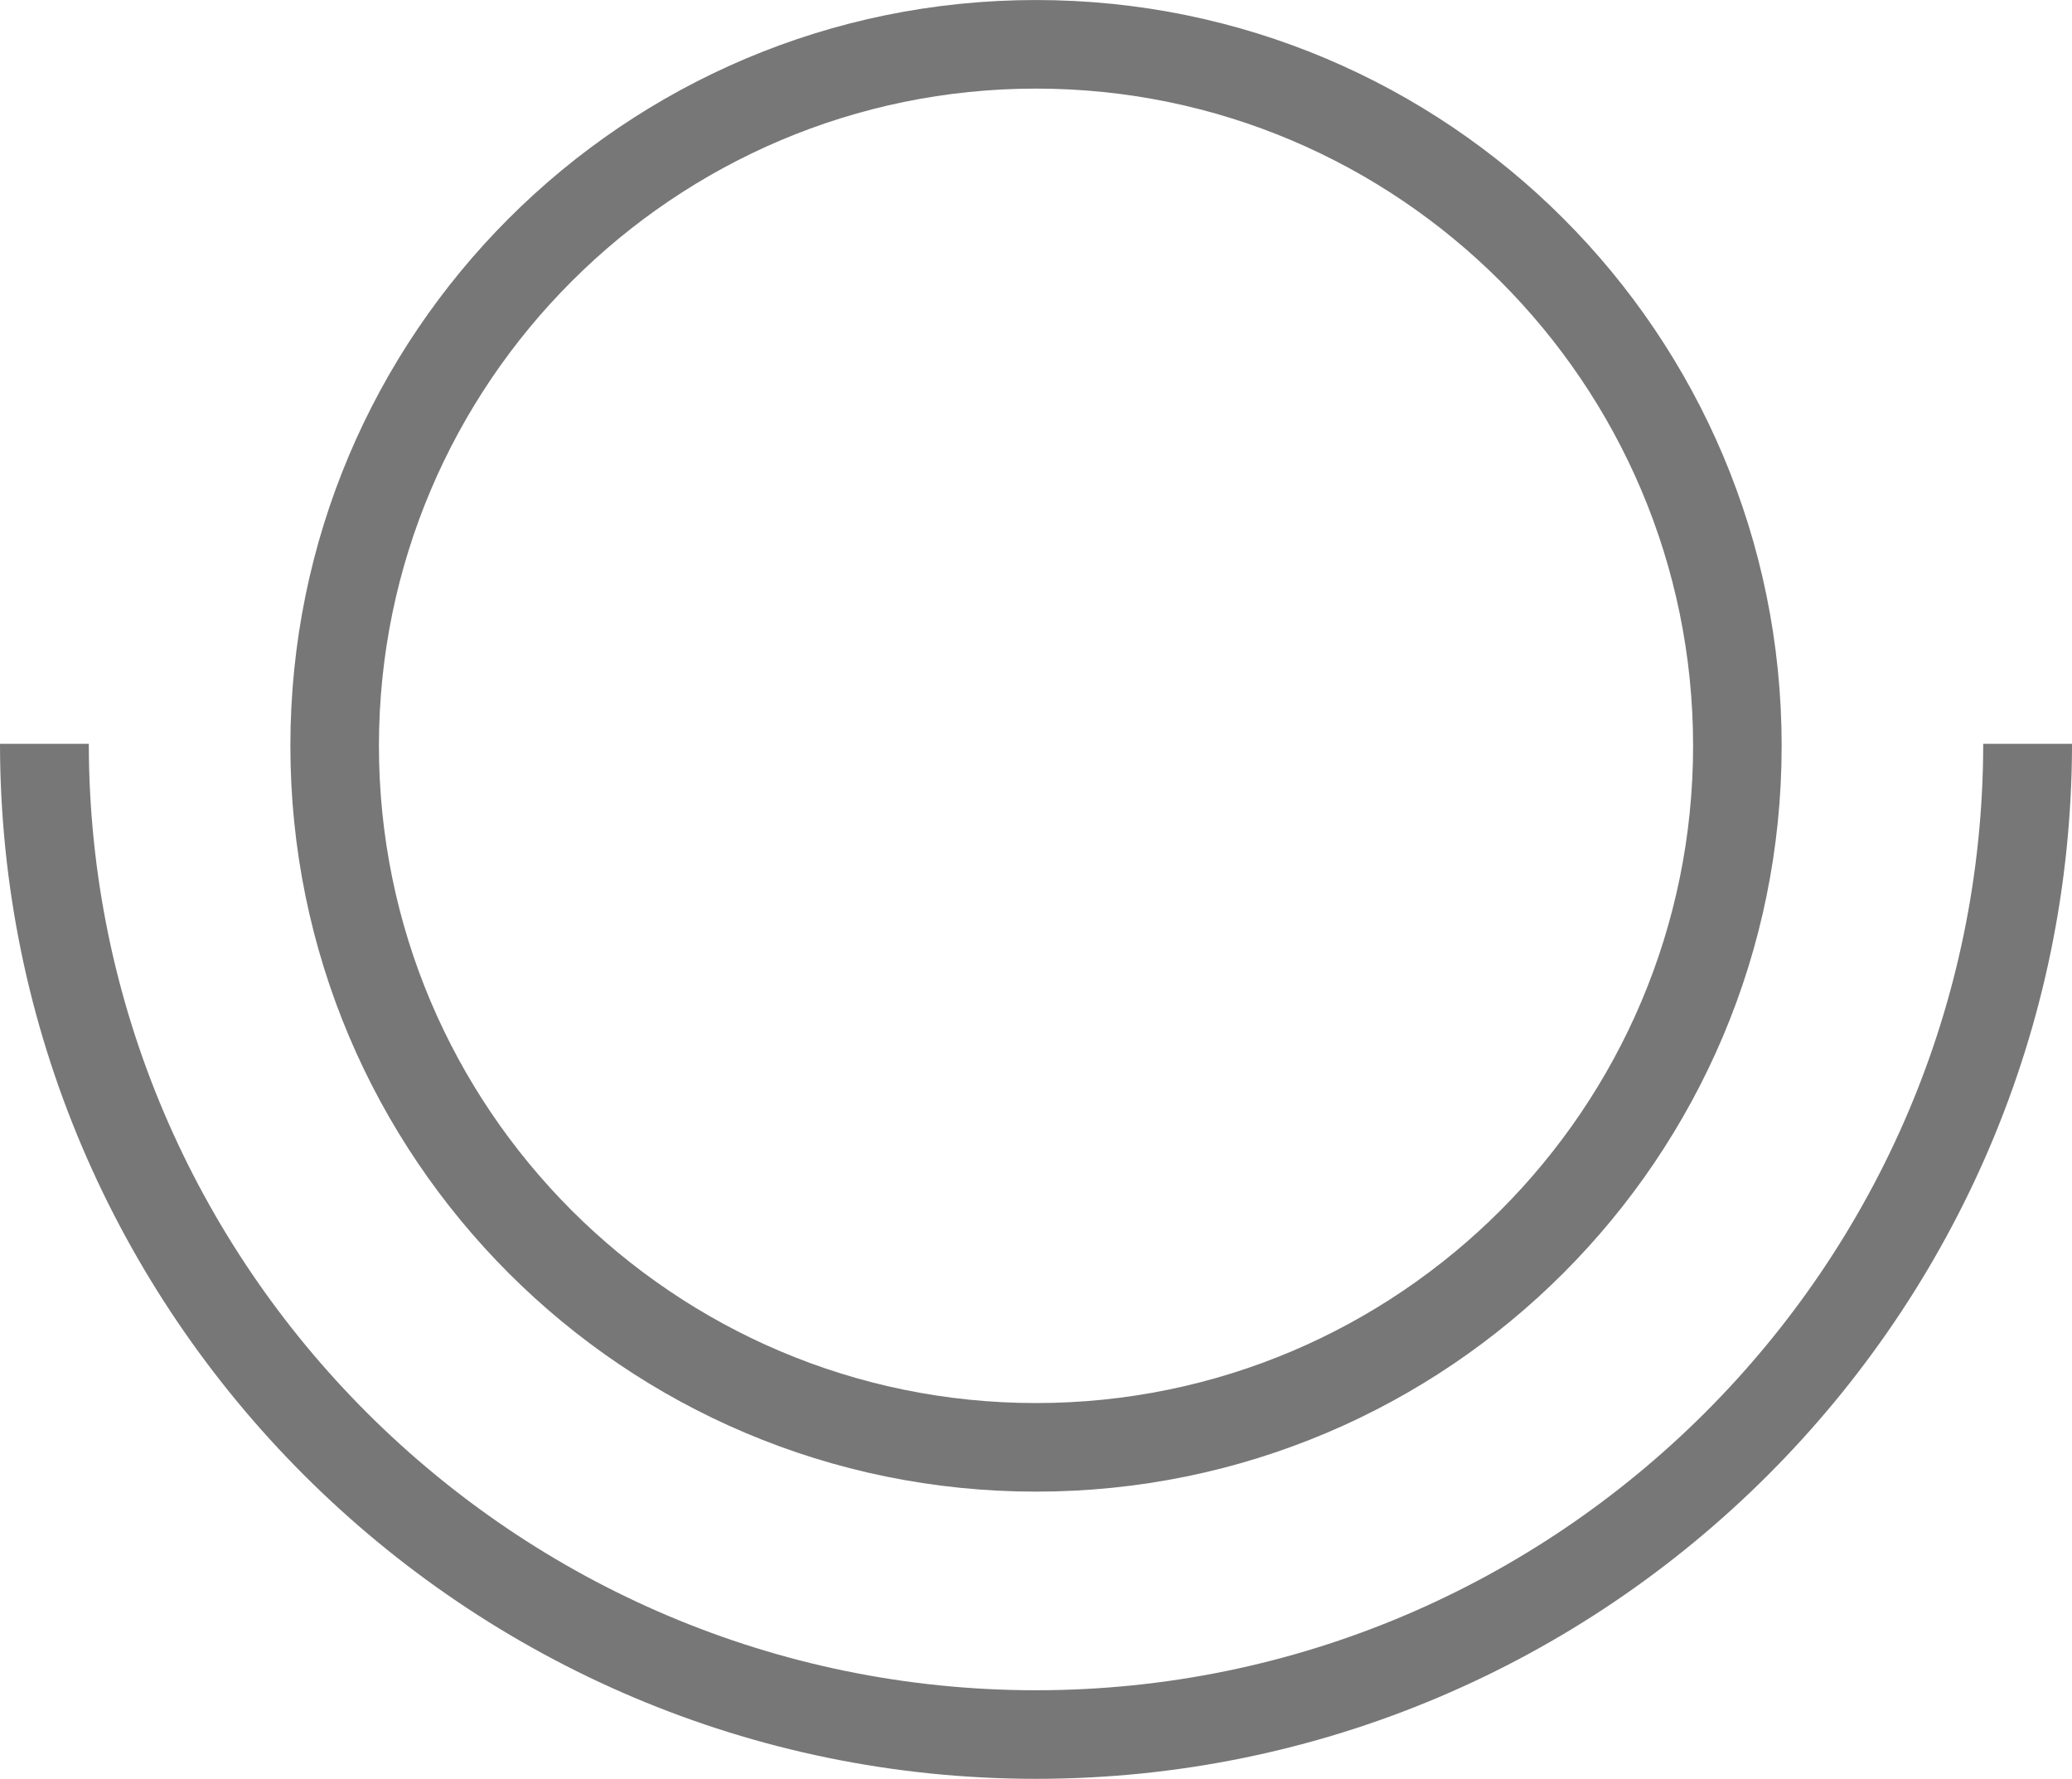
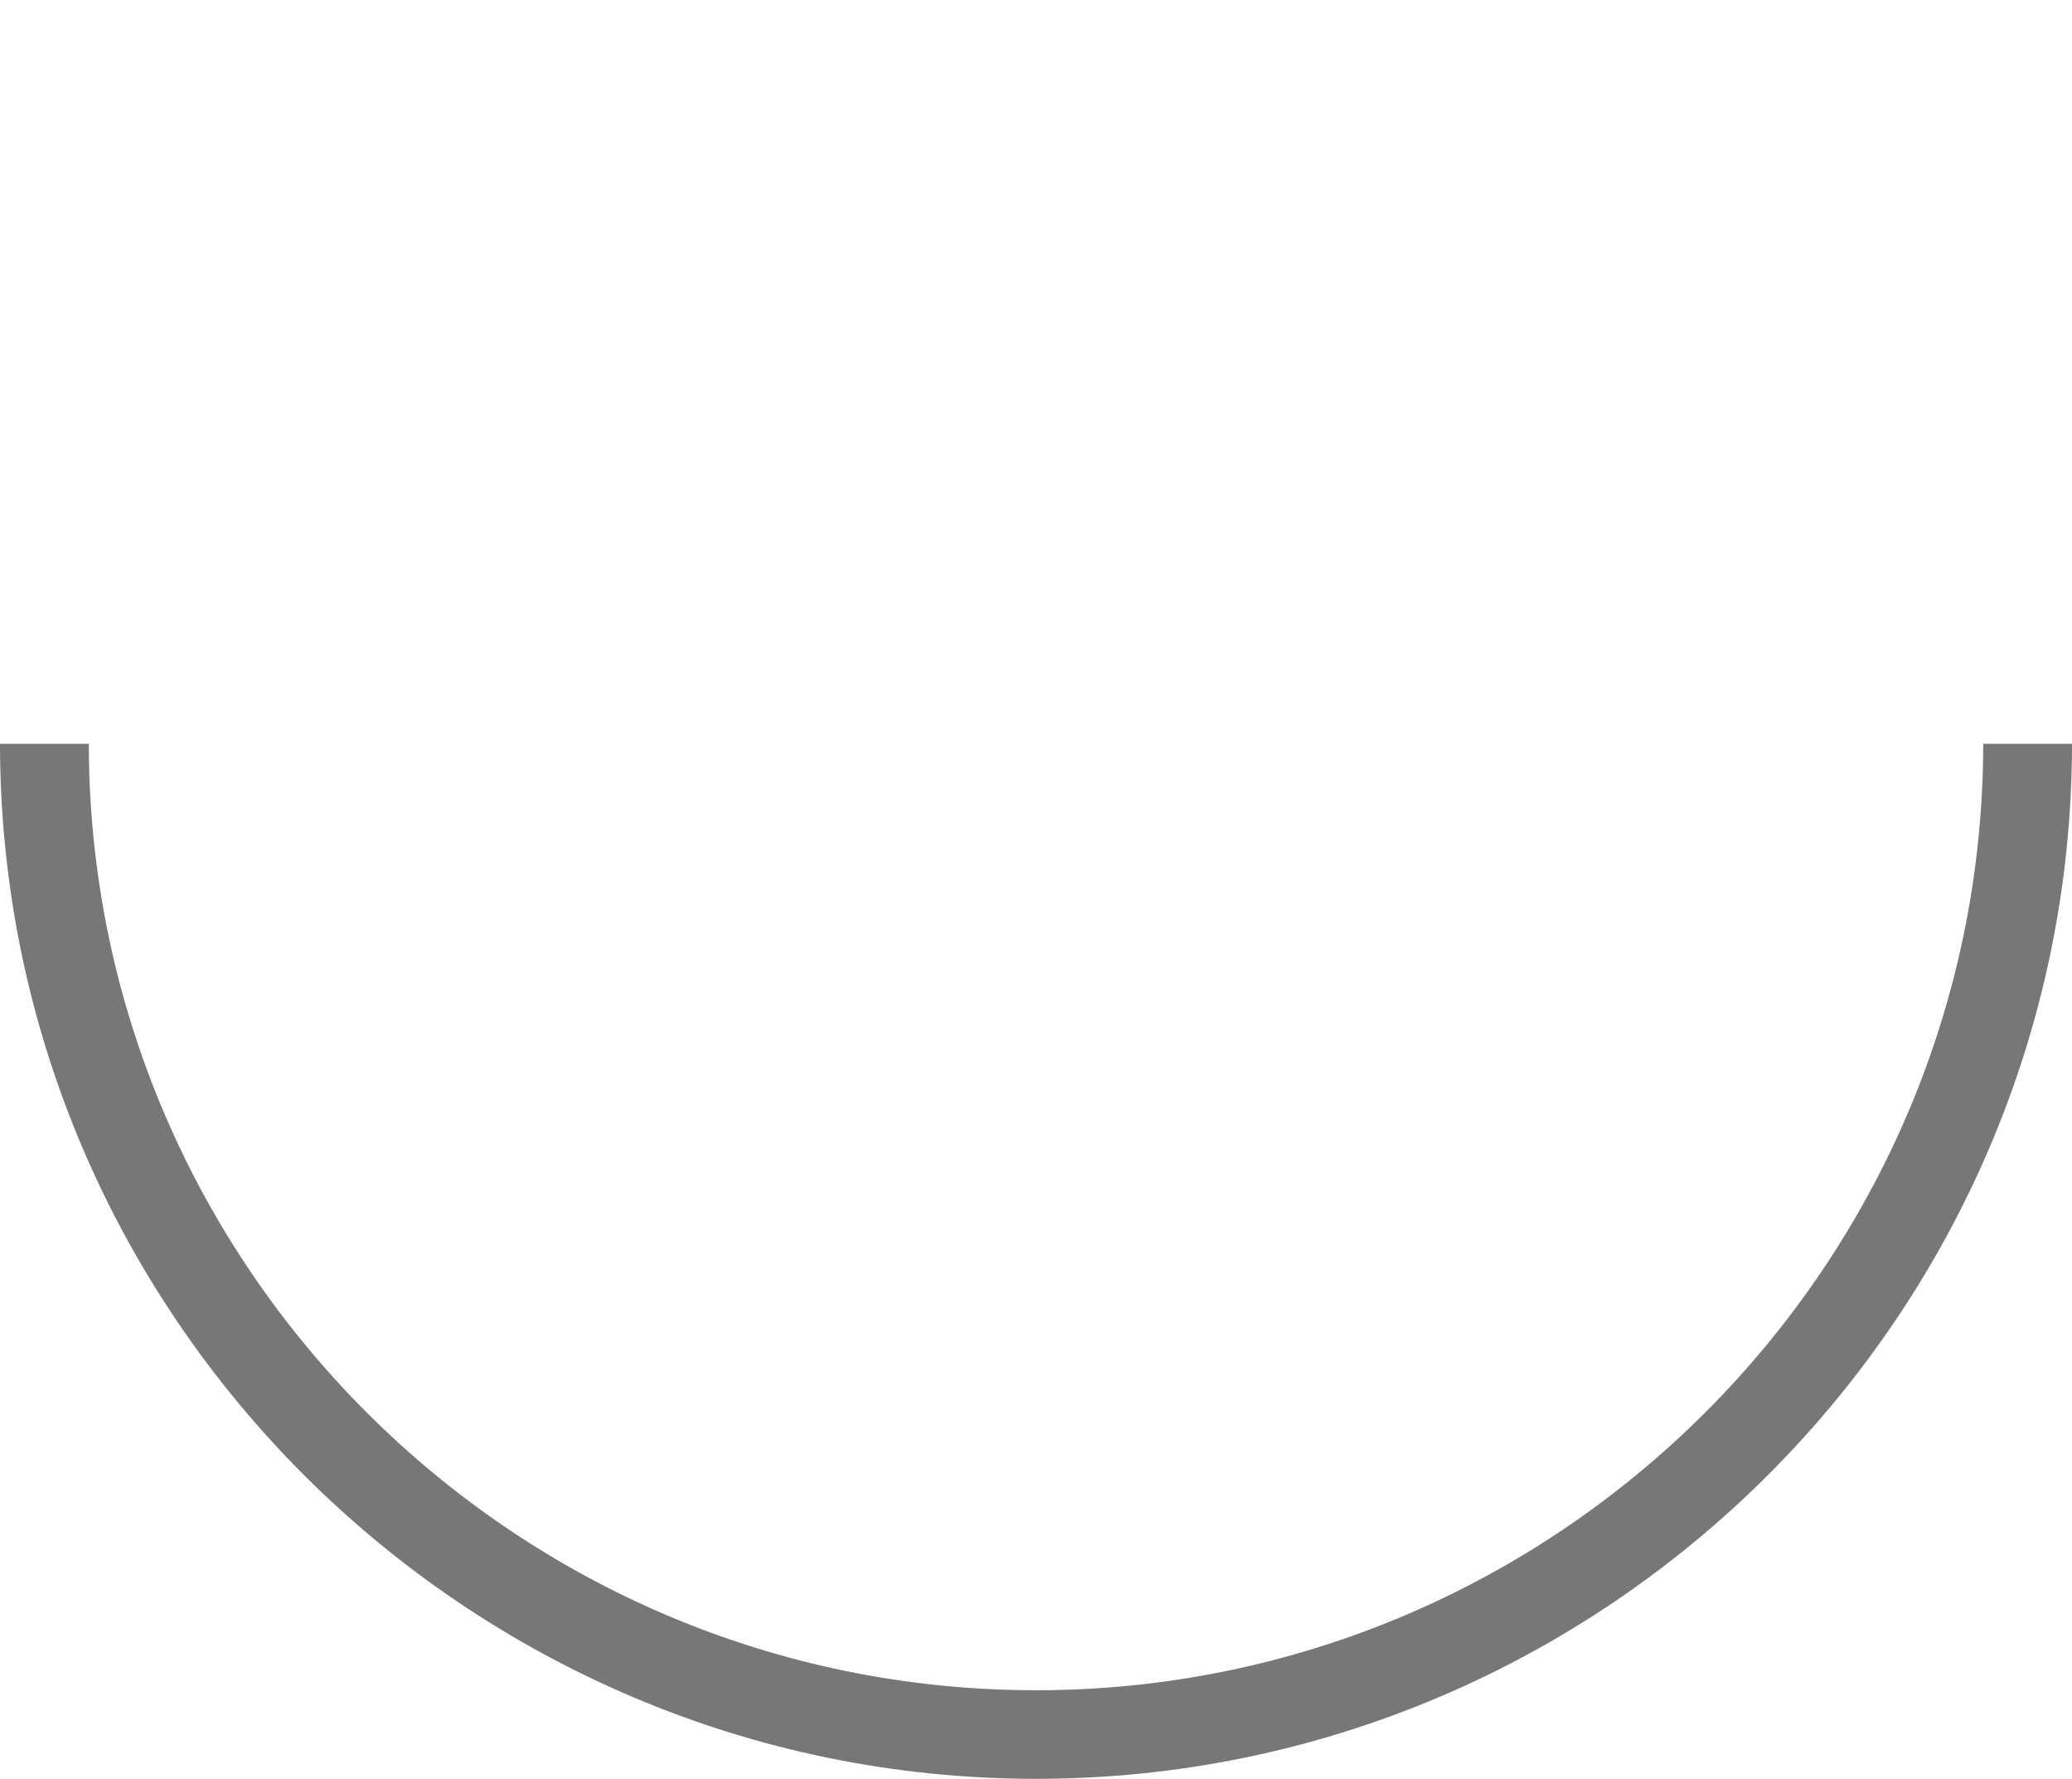
<svg xmlns="http://www.w3.org/2000/svg" version="1.1" id="Livello_1" x="0" y="0" viewBox="48.43 27.129 83.059 71.293" xml:space="preserve">
  <style>.st6{fill:#777}</style>
-   <path class="st6" d="M89.96 30.68c14.52 0 26.34 11.81 26.34 26.34s-11.81 26.34-26.34 26.34-26.34-11.82-26.34-26.34 11.82-26.34 26.34-26.34m0-3.55c-16.51 0-29.89 13.38-29.89 29.89 0 16.51 13.38 29.89 29.89 29.89s29.89-13.38 29.89-29.89c0-16.51-13.38-29.89-29.89-29.89z" />
  <path class="st6" d="M89.96 98.42c-22.87 0-41.51-18.61-41.53-41.48h3.56c.02 20.92 17.06 37.93 37.97 37.93s37.95-17.02 37.97-37.93h3.56c-.03 22.87-18.66 41.48-41.53 41.48z" />
</svg>